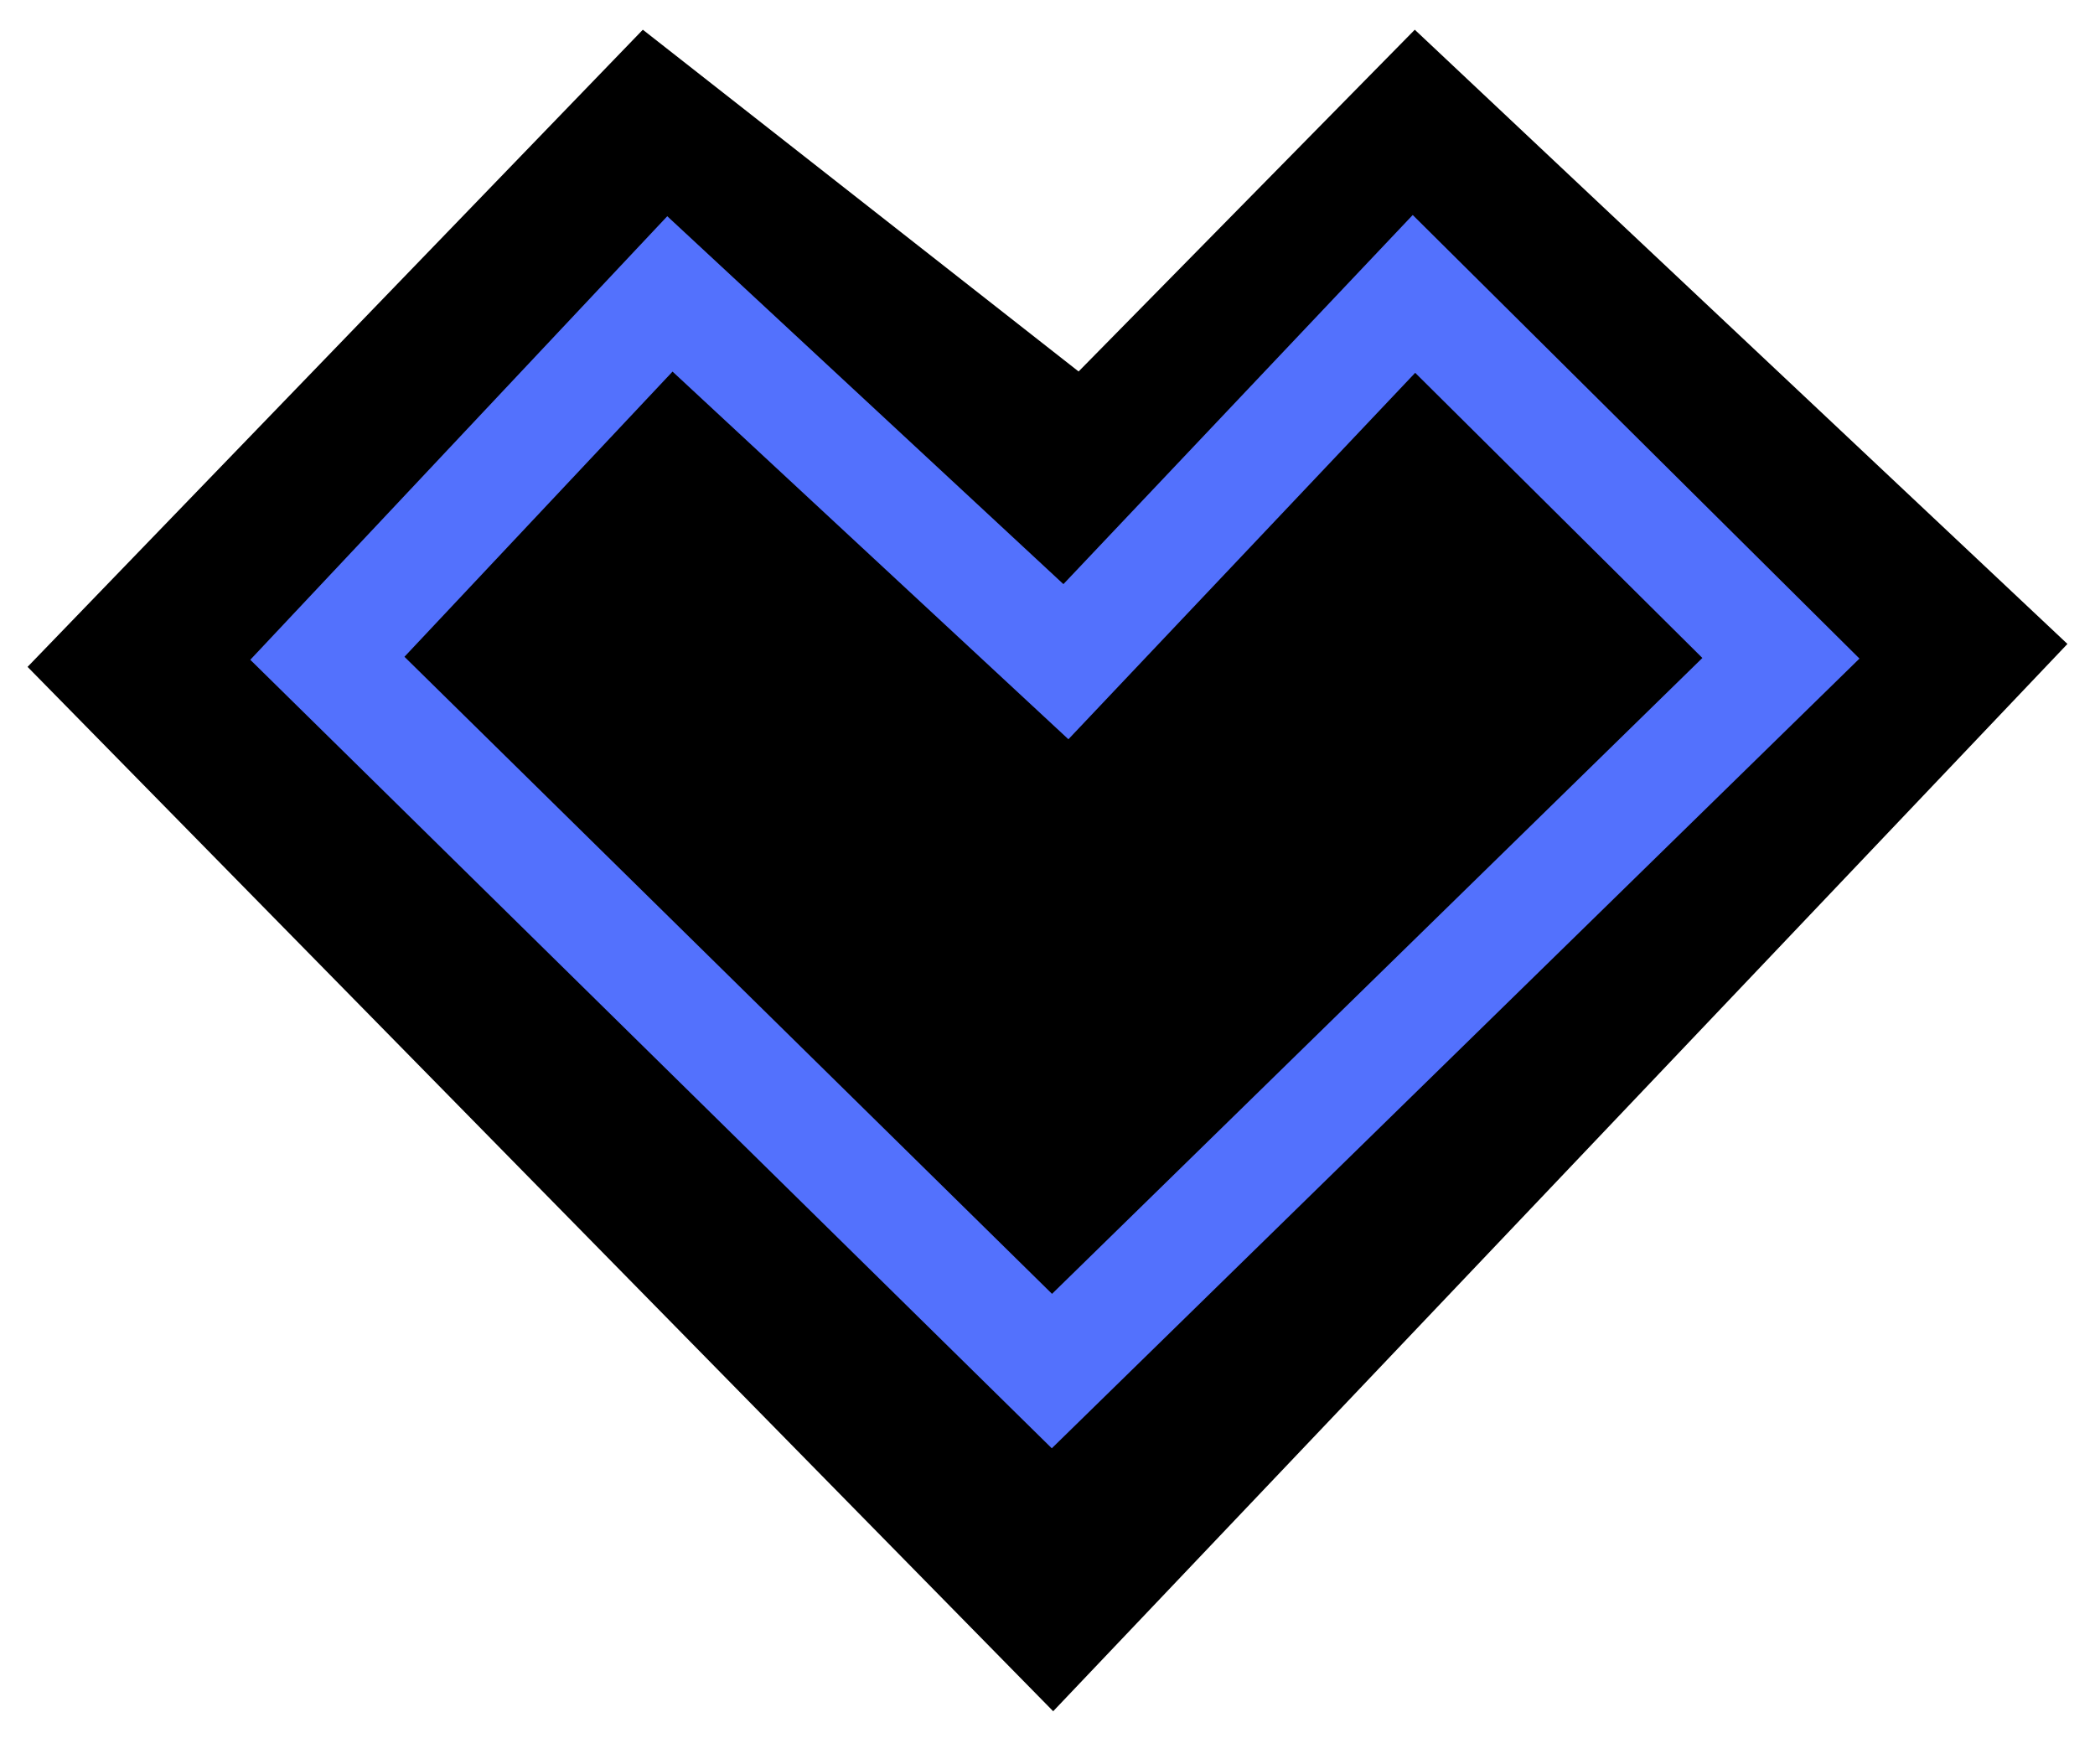
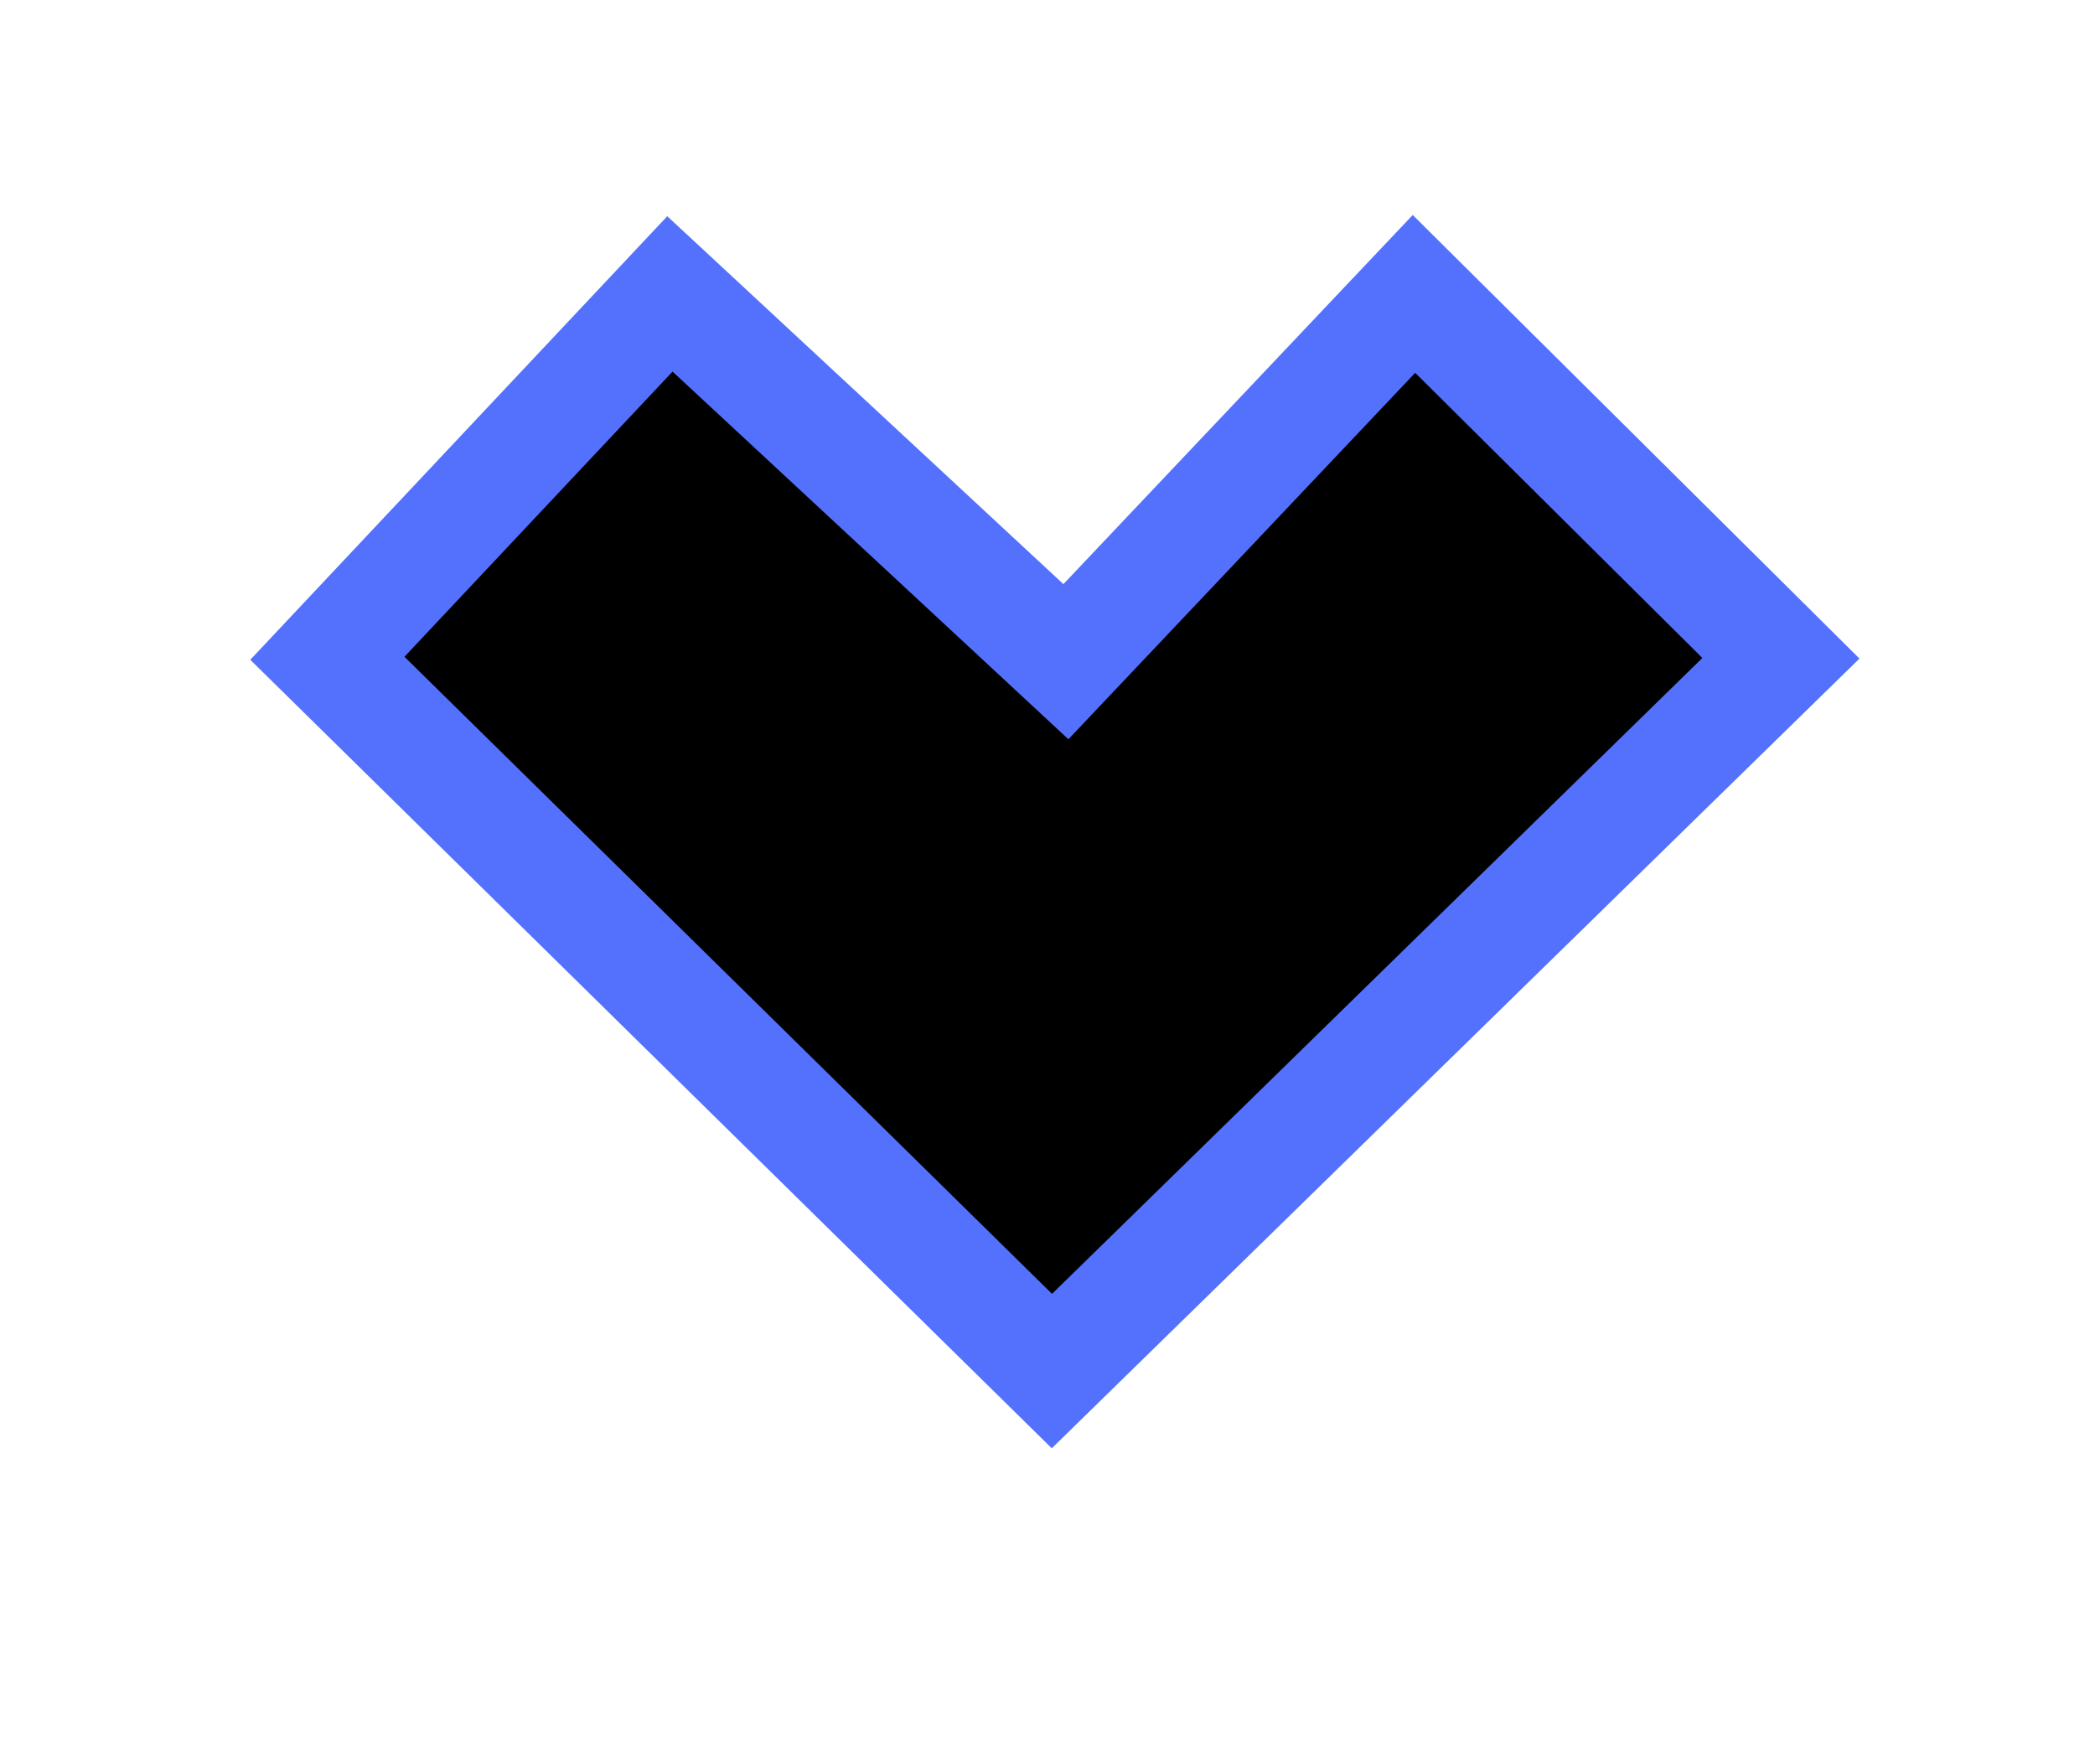
<svg xmlns="http://www.w3.org/2000/svg" width="38" height="32" viewBox="0 0 38 32" fill="none">
  <g id="Group 40">
-     <path id="Vector" d="M19.103 31.039L37.5 11.68L25.662 0.539L19.564 6.738L11.66 0.539L0.5 12.096L19.103 31.039Z" fill="black" />
    <path id="Vector_2" d="M32.303 11.94L25.647 5.331L19.334 12.002L12.151 5.331L5.938 11.94L19.08 24.869L32.303 11.94Z" fill="black" stroke="#5371FD" stroke-width="2" stroke-miterlimit="10" />
  </g>
</svg>